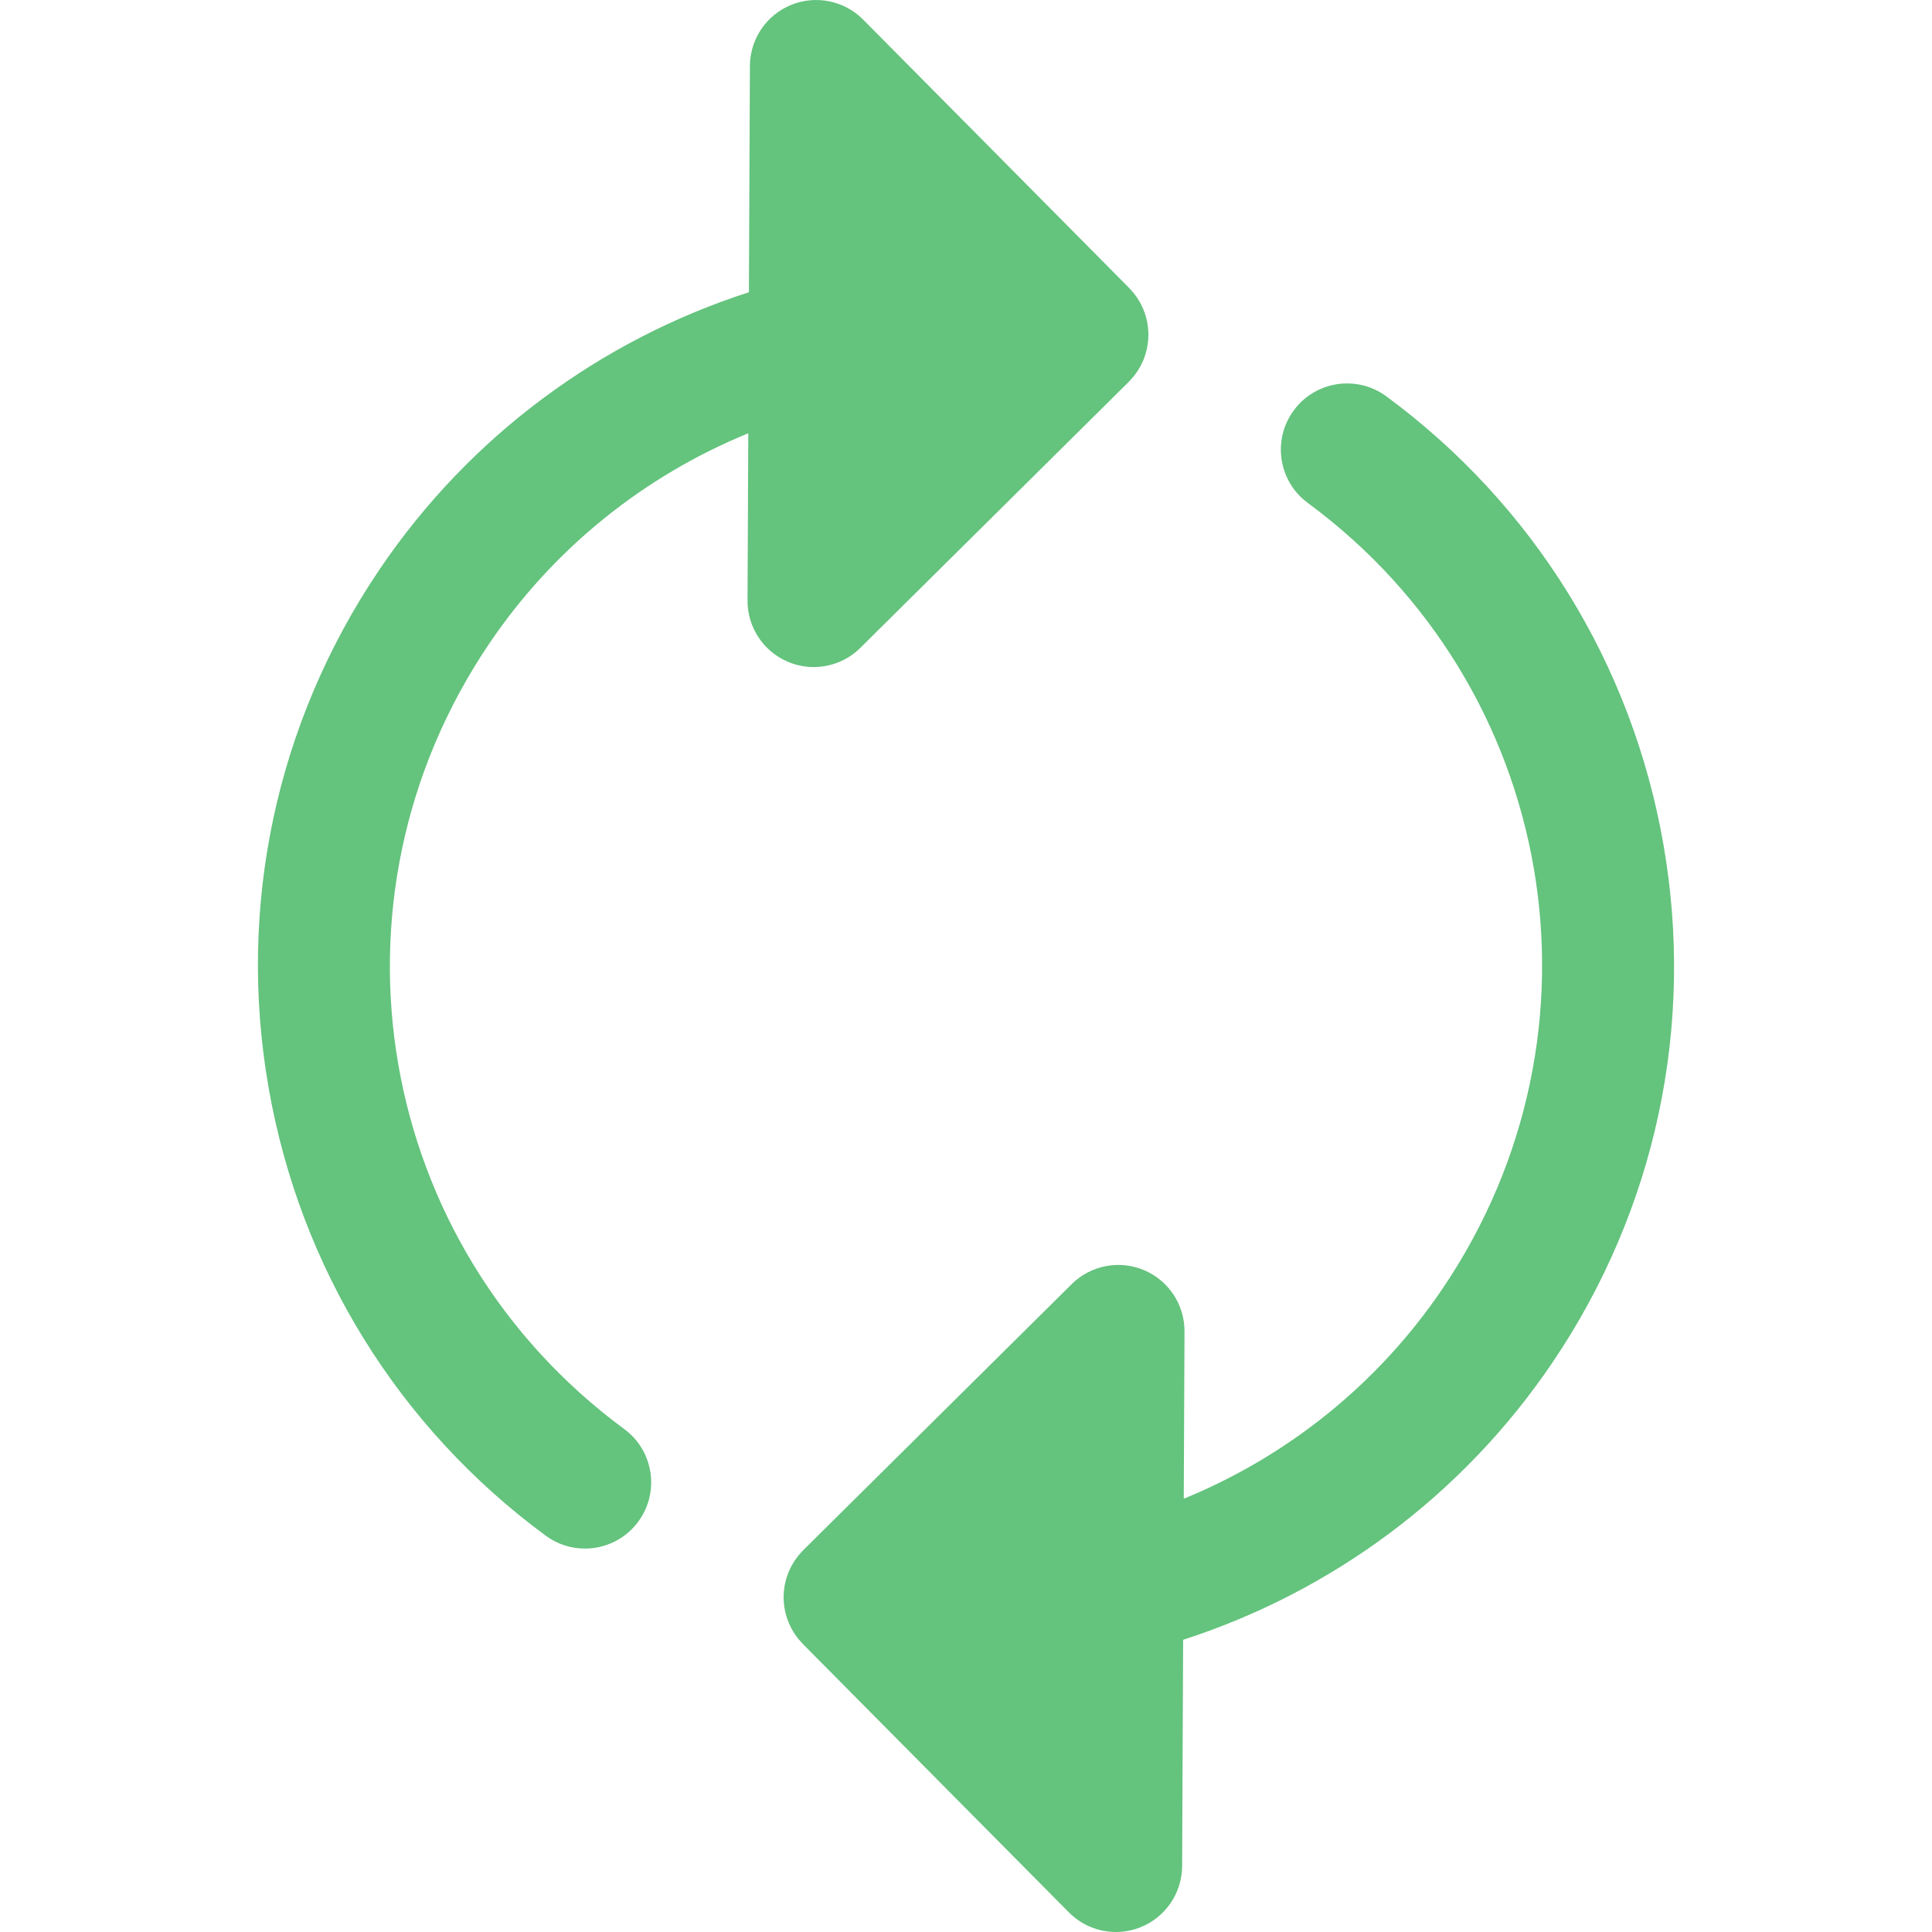
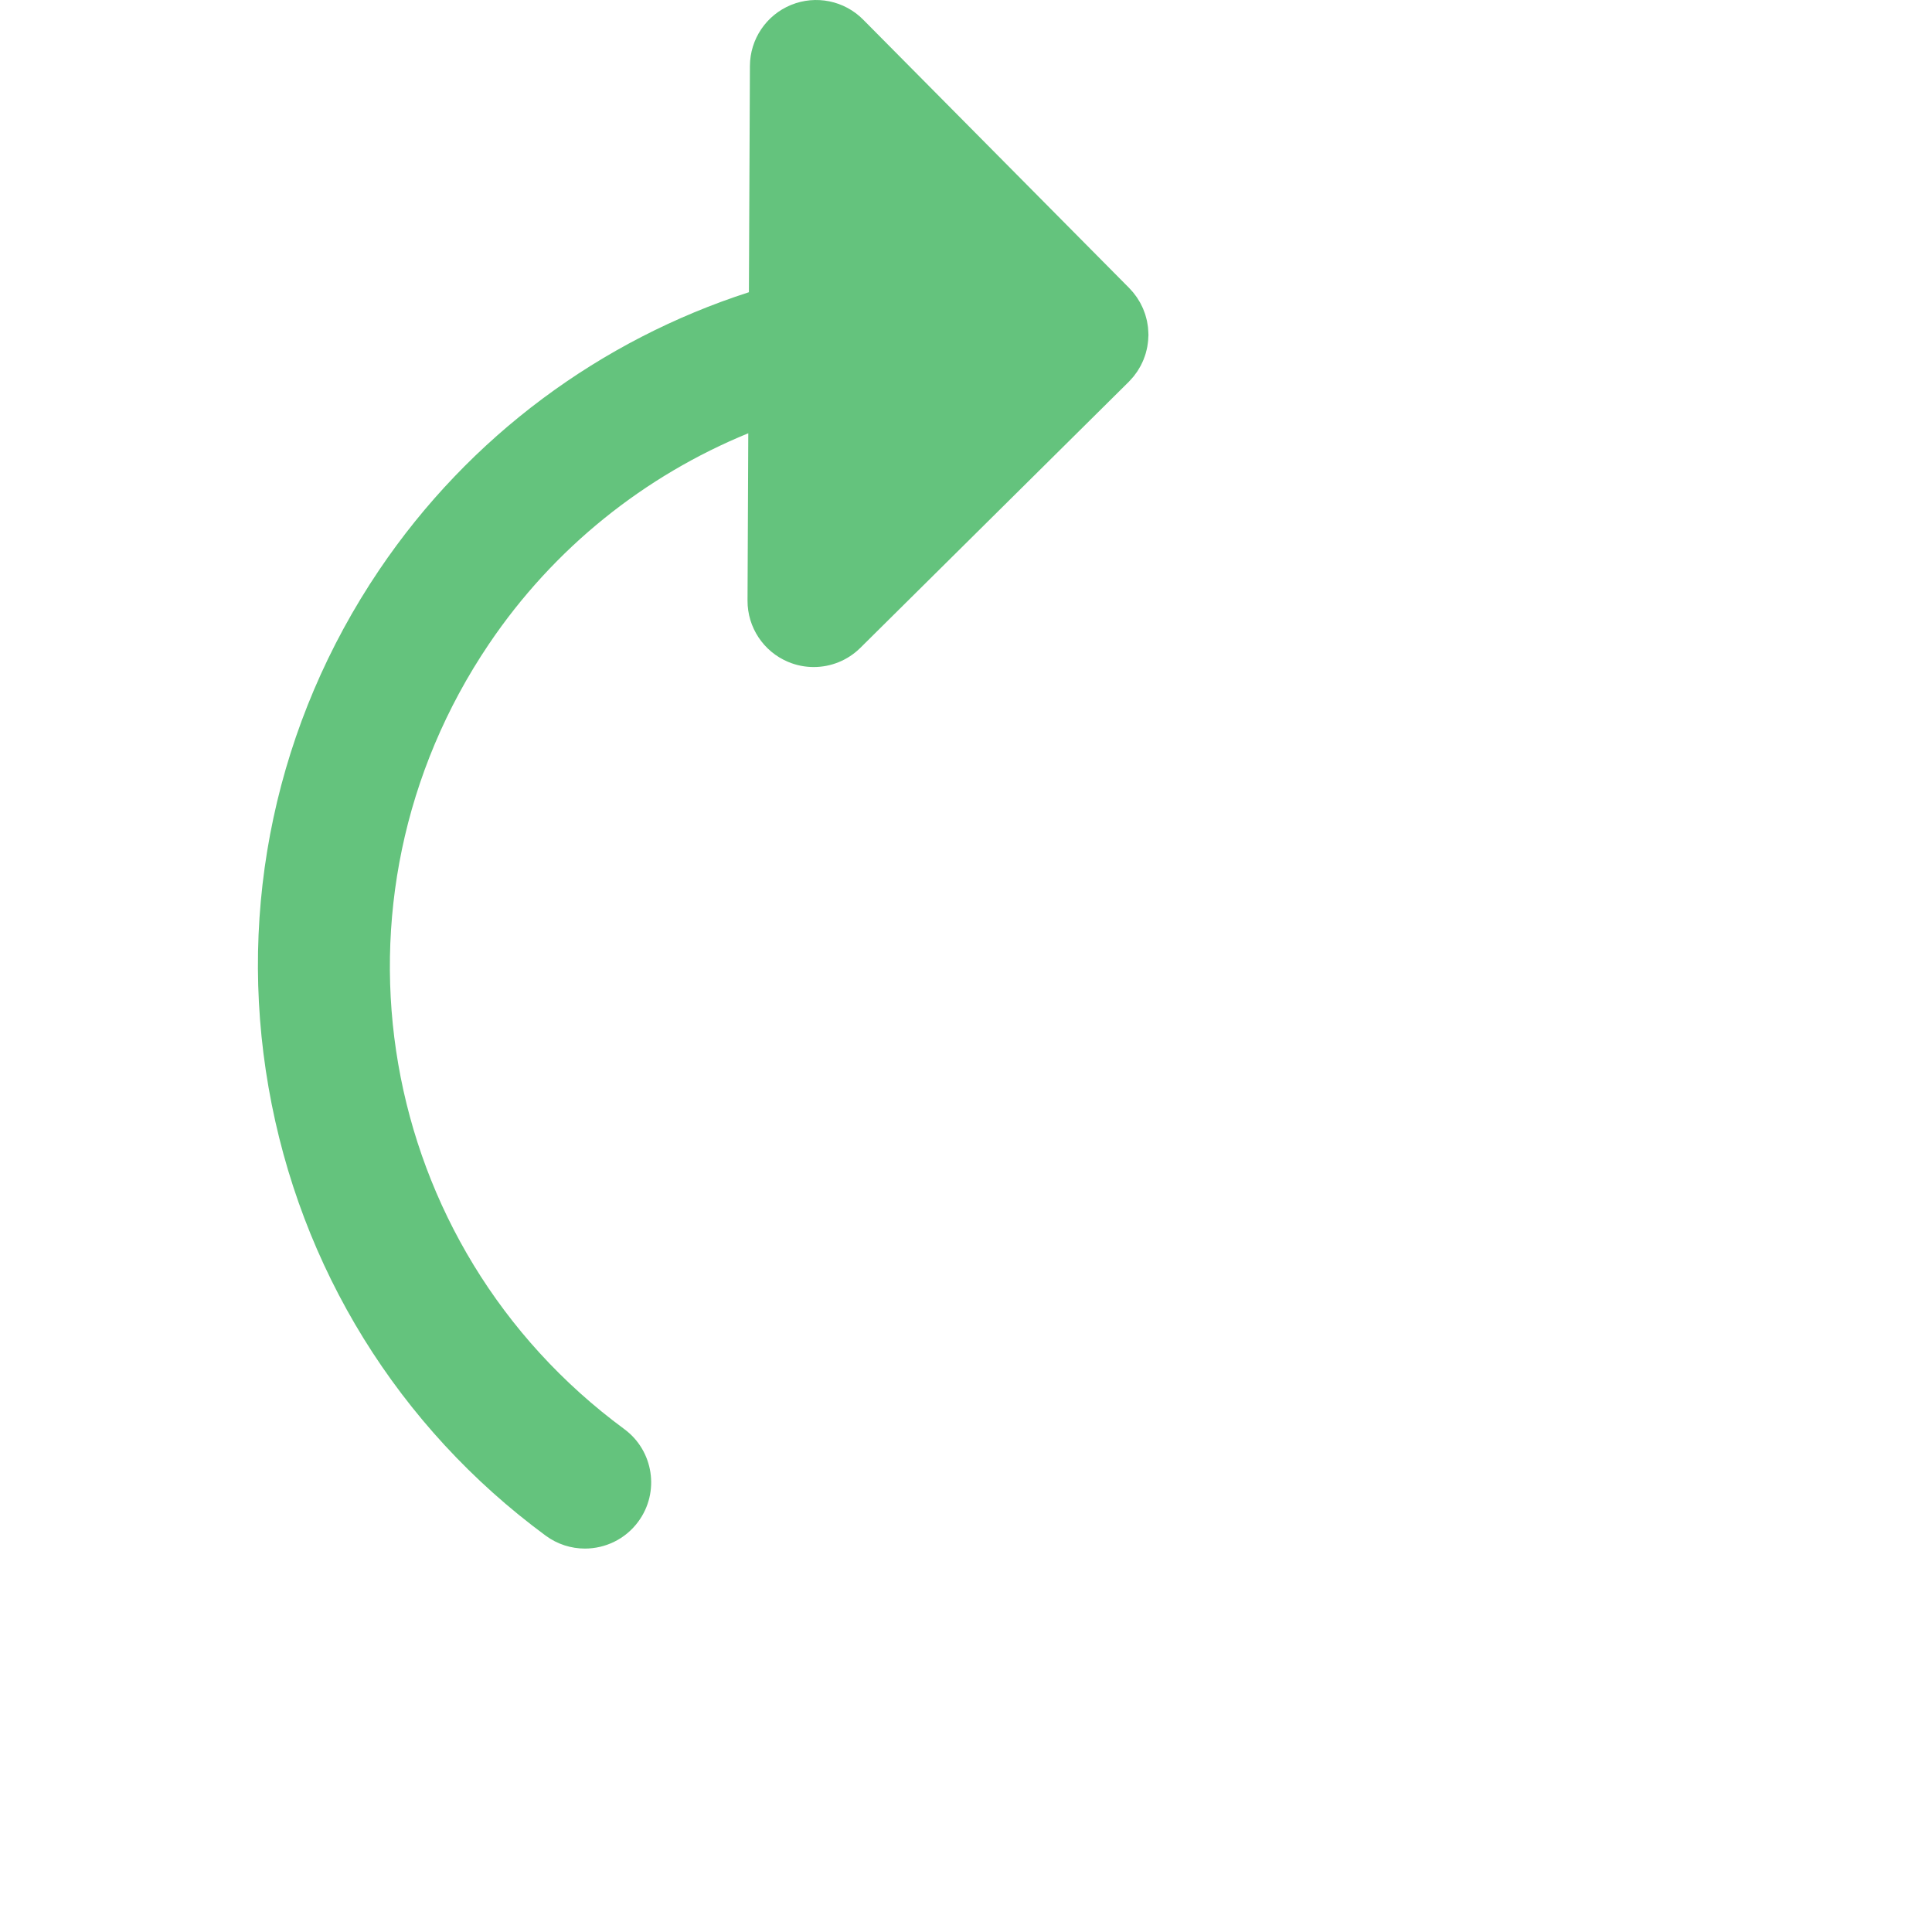
<svg xmlns="http://www.w3.org/2000/svg" version="1.1" id="Layer_1" x="0px" y="0px" viewBox="0 0 512.004 512.004" style="enable-background:new 0 0 512.004 512.004;" xml:space="preserve">
  <g>
    <path style="fill:#64C37D;" d="M215.647,176.775c4.538,0,9.002-1.763,12.354-5.085l71.158-70.526   c0.047-0.047,0.088-0.099,0.133-0.147c0.105-0.105,0.199-0.22,0.302-0.328c0.285-0.306,0.571-0.613,0.834-0.938   c0.094-0.117,0.177-0.241,0.268-0.36c0.256-0.332,0.51-0.664,0.739-1.013c0.082-0.123,0.152-0.255,0.23-0.38   c0.225-0.361,0.448-0.722,0.647-1.097c0.06-0.115,0.11-0.236,0.167-0.353c0.202-0.404,0.397-0.807,0.566-1.225   c0.037-0.091,0.065-0.186,0.102-0.278c0.177-0.457,0.342-0.917,0.48-1.388c0.021-0.074,0.036-0.15,0.057-0.222   c0.139-0.497,0.261-0.999,0.357-1.507c0.004-0.021,0.011-0.039,0.014-0.06c0.014-0.074,0.016-0.146,0.029-0.22   c0.082-0.482,0.149-0.966,0.191-1.455c0.013-0.151,0.015-0.299,0.025-0.449c0.02-0.321,0.051-0.641,0.053-0.964   c0-0.103-0.013-0.205-0.014-0.308c-0.002-0.197-0.019-0.39-0.026-0.585c-0.018-0.378-0.037-0.753-0.078-1.129   c-0.026-0.214-0.062-0.423-0.092-0.635c-0.053-0.354-0.106-0.708-0.181-1.057c-0.043-0.209-0.101-0.414-0.152-0.619   c-0.088-0.35-0.177-0.698-0.285-1.042c-0.06-0.187-0.13-0.37-0.195-0.556c-0.125-0.354-0.254-0.706-0.402-1.052   c-0.069-0.161-0.149-0.317-0.222-0.475c-0.166-0.358-0.336-0.714-0.525-1.06c-0.077-0.139-0.165-0.274-0.245-0.412   c-0.206-0.351-0.413-0.697-0.642-1.034c-0.091-0.133-0.193-0.261-0.288-0.392c-0.234-0.323-0.47-0.646-0.726-0.952   c-0.123-0.147-0.257-0.284-0.384-0.427c-0.208-0.233-0.405-0.474-0.625-0.696L228.745,5.195   c-4.996-5.041-12.538-6.574-19.104-3.889c-6.568,2.687-10.871,9.065-10.903,16.162l-0.268,59.974   c-39.197,12.645-74.001,38.065-97.996,73.628c-27.256,40.4-37.665,89.085-29.309,137.085   c8.333,47.861,34.419,90.058,73.452,118.816c3.134,2.308,6.78,3.42,10.394,3.42c5.384,0,10.699-2.47,14.139-7.14   c5.748-7.801,4.083-18.785-3.718-24.533c-66.003-48.627-81.759-140.002-35.868-208.023c17.245-25.562,41.362-44.676,68.74-55.873   l-0.199,44.327c-0.032,7.097,4.216,13.514,10.759,16.259C211.057,176.329,213.36,176.775,215.647,176.775z" />
-     <path style="fill:#64C37D;" d="M367.4,105.037c-7.8-5.748-18.784-4.085-24.533,3.716s-4.085,18.785,3.716,24.533   c65.992,48.633,81.741,140.002,35.853,208.015c-17.245,25.56-41.354,44.68-68.726,55.878l0.199-44.328   c0.032-7.095-4.216-13.514-10.758-16.258c-6.546-2.744-14.098-1.278-19.138,3.717l-71.163,70.522   c-0.048,0.047-0.088,0.101-0.135,0.147c-0.113,0.115-0.215,0.239-0.325,0.357c-0.275,0.296-0.552,0.591-0.806,0.903   c-0.119,0.145-0.223,0.302-0.337,0.451c-0.228,0.302-0.46,0.6-0.667,0.914c-0.117,0.175-0.218,0.364-0.329,0.544   c-0.186,0.306-0.378,0.609-0.545,0.925c-0.098,0.184-0.179,0.377-0.271,0.565c-0.161,0.331-0.324,0.662-0.463,1.002   c-0.069,0.167-0.122,0.342-0.186,0.51c-0.142,0.38-0.281,0.759-0.398,1.149c-0.043,0.149-0.075,0.303-0.117,0.454   c-0.112,0.419-0.218,0.841-0.299,1.269c-0.007,0.036-0.019,0.07-0.025,0.108c-0.026,0.134-0.032,0.268-0.053,0.404   c-0.065,0.404-0.124,0.806-0.161,1.215c-0.021,0.23-0.025,0.46-0.036,0.689c-0.013,0.26-0.041,0.516-0.042,0.777   c0,0.083,0.011,0.165,0.012,0.248c0.002,0.28,0.022,0.557,0.036,0.834c0.019,0.292,0.03,0.585,0.062,0.875   c0.032,0.299,0.082,0.594,0.13,0.89c0.042,0.269,0.081,0.537,0.137,0.802c0.061,0.296,0.139,0.586,0.215,0.877   c0.07,0.262,0.135,0.524,0.215,0.783c0.087,0.276,0.189,0.546,0.289,0.818c0.097,0.266,0.192,0.531,0.303,0.792   c0.106,0.251,0.227,0.494,0.345,0.739c0.129,0.269,0.255,0.539,0.398,0.801c0.125,0.23,0.266,0.453,0.4,0.676   c0.158,0.262,0.311,0.523,0.482,0.775c0.153,0.226,0.321,0.441,0.484,0.66c0.173,0.233,0.343,0.468,0.528,0.694   c0.201,0.243,0.418,0.471,0.633,0.704c0.142,0.153,0.269,0.317,0.416,0.466l70.53,71.16c3.361,3.39,7.872,5.195,12.464,5.195   c2.235,0,4.489-0.427,6.639-1.307c6.568-2.687,10.871-9.065,10.903-16.161l0.268-59.967c39.193-12.646,73.991-38.079,97.983-73.639   c27.256-40.397,37.666-89.078,29.312-137.074C432.508,175.994,406.427,133.797,367.4,105.037z" />
  </g>
  <g>
</g>
  <g>
</g>
  <g>
</g>
  <g>
</g>
  <g>
</g>
  <g>
</g>
  <g>
</g>
  <g>
</g>
  <g>
</g>
  <g>
</g>
  <g>
</g>
  <g>
</g>
  <g>
</g>
  <g>
</g>
  <g>
</g>
</svg>